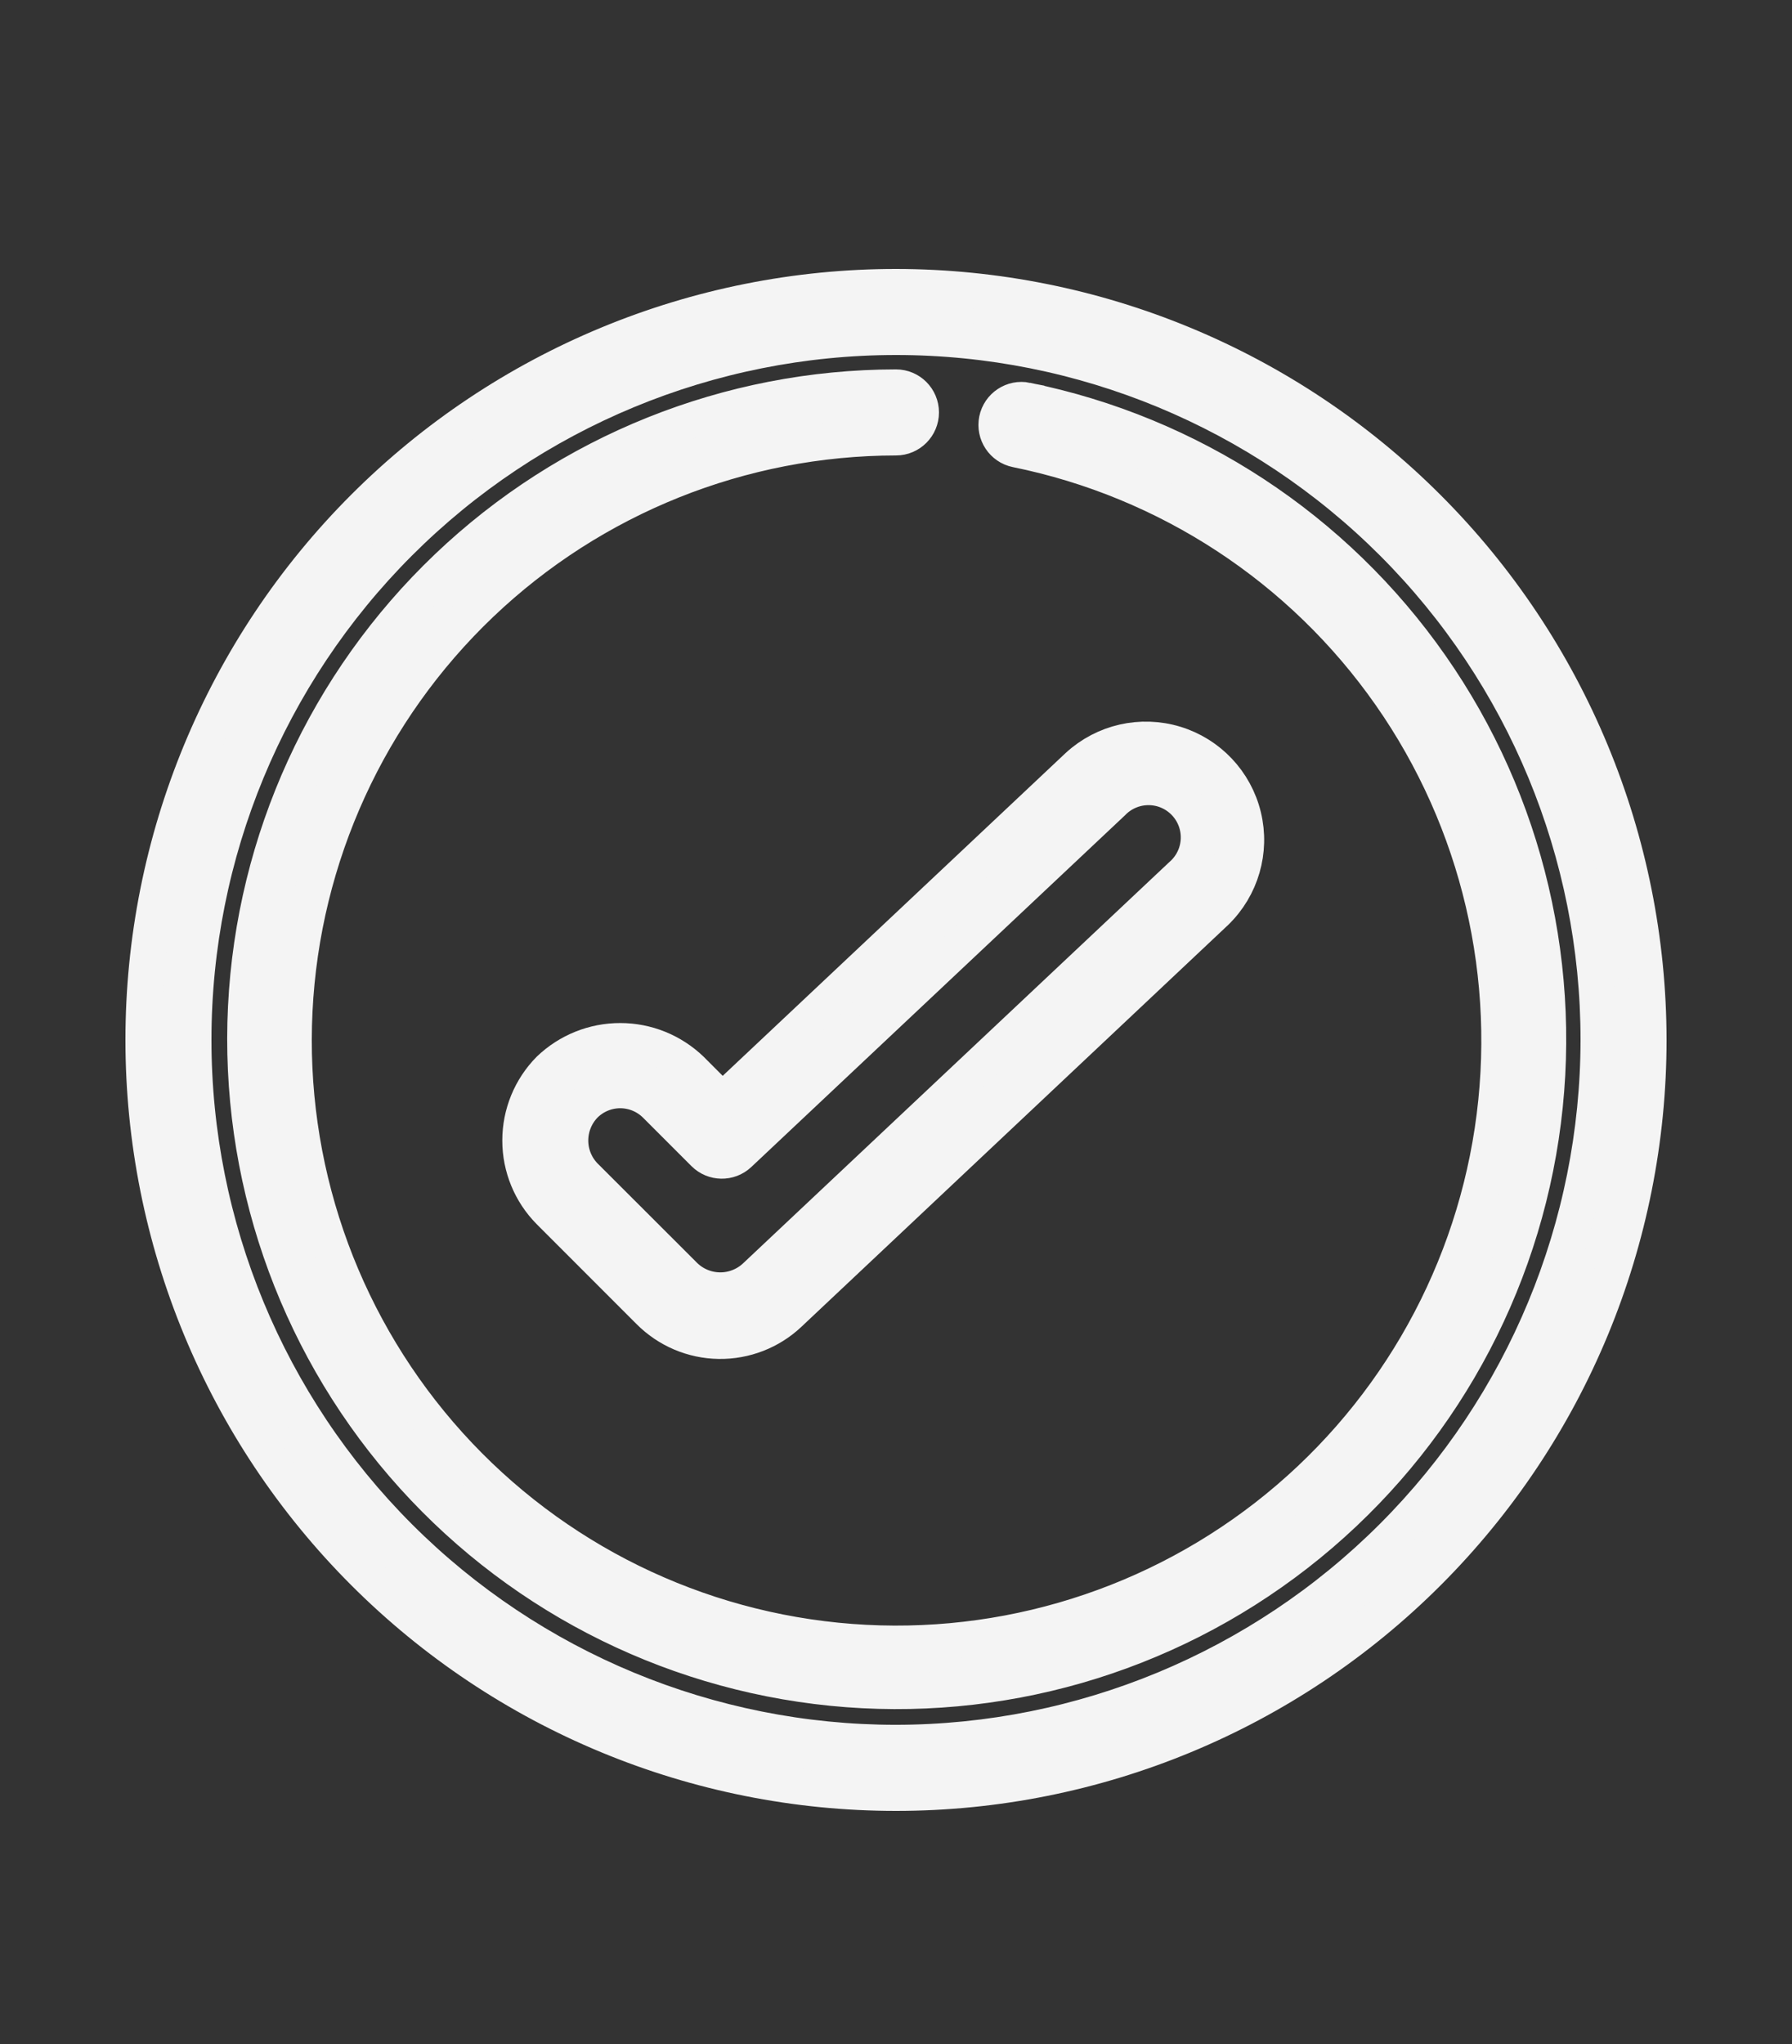
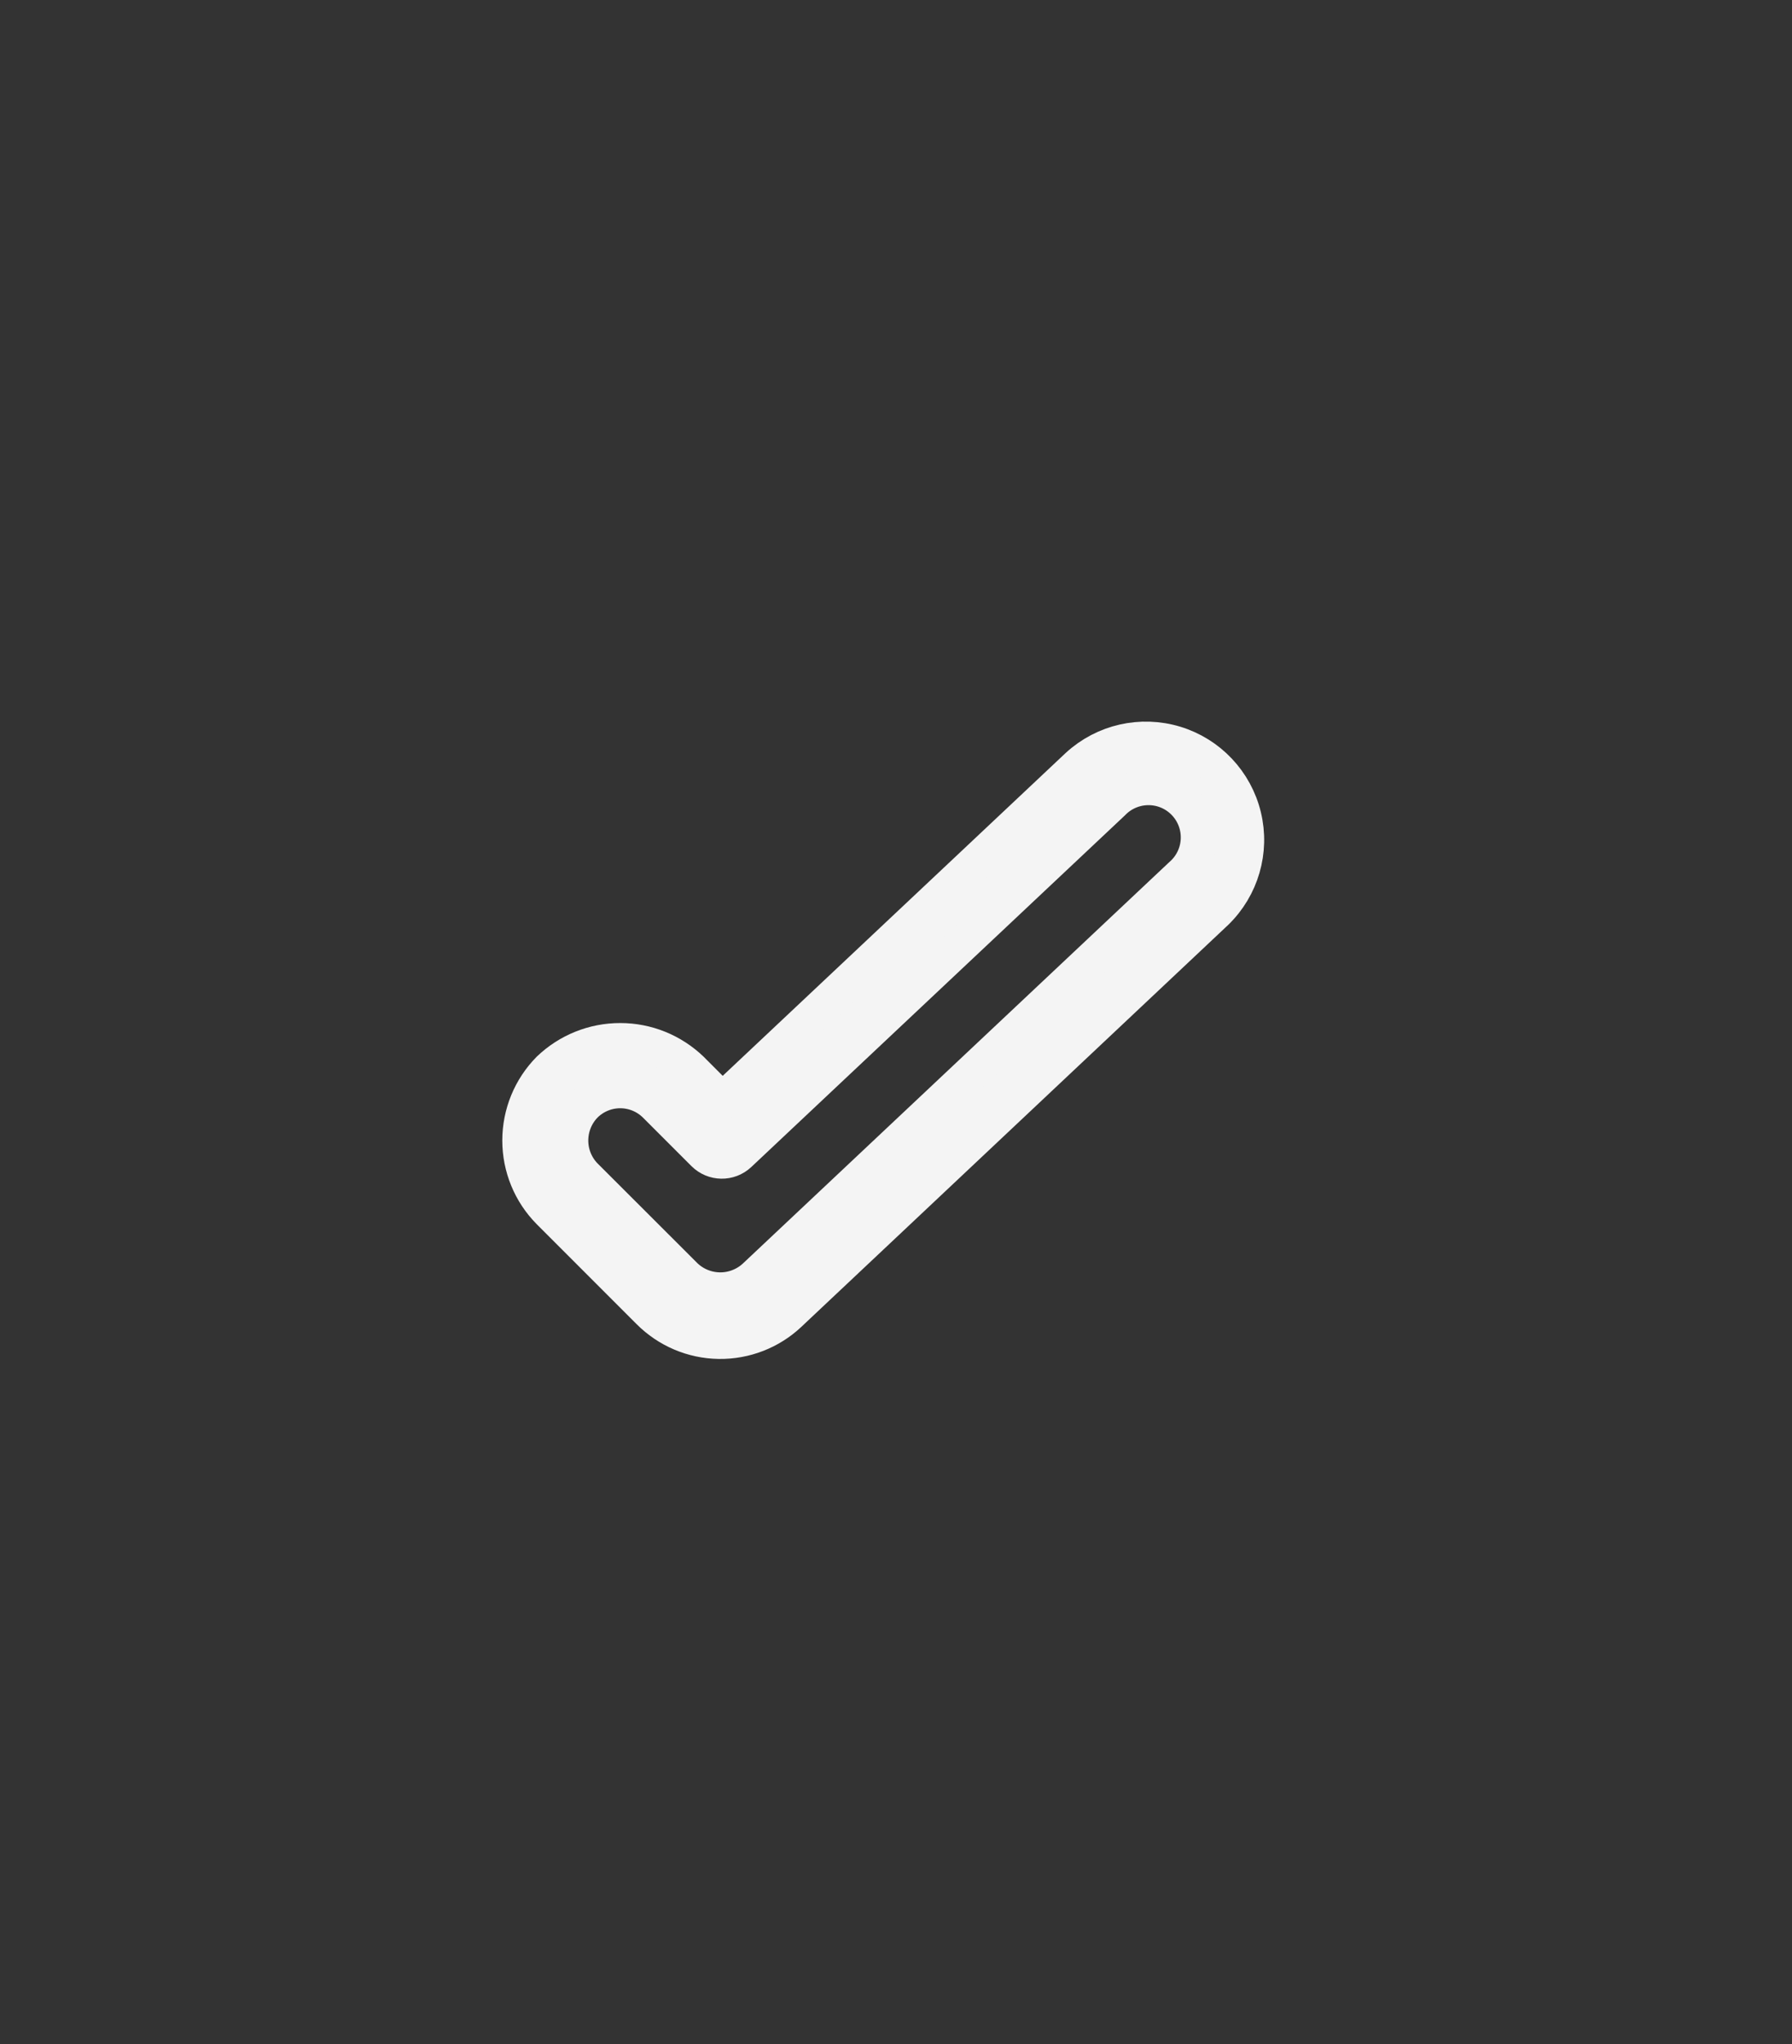
<svg xmlns="http://www.w3.org/2000/svg" width="50" height="57" viewBox="0 0 50 57" fill="none">
  <rect x="0" y="0" width="50" height="57" fill="#333333" stroke="none" />
-   <path d="M25 8C19.43 8 14.089 10.213 10.151 14.151C6.212 18.089 4 23.43 4 29C4 34.569 6.212 39.911 10.151 43.849C14.089 47.788 19.43 50 25 50C30.57 50 35.911 47.788 39.849 43.849C43.788 39.911 46 34.569 46 29C45.994 23.433 43.779 18.094 39.842 14.158C35.906 10.221 30.568 8.006 25 8ZM25 48.599C19.802 48.599 14.817 46.535 11.141 42.859C7.465 39.183 5.4 34.198 5.4 29C5.4 23.801 7.465 18.816 11.141 15.14C14.816 11.465 19.802 9.4 25 9.4C30.198 9.4 35.183 11.465 38.859 15.14C42.535 18.816 44.6 23.801 44.6 29C44.594 34.196 42.527 39.178 38.853 42.852C35.178 46.526 30.196 48.593 25 48.599L25 48.599Z" fill="#F4F4F4" stroke="#F4F4F4" />
  <path d="M19.285 29.828C18.753 29.316 18.045 29.029 17.307 29.029C16.569 29.028 15.859 29.313 15.327 29.823C14.806 30.351 14.515 31.062 14.515 31.804C14.515 32.545 14.806 33.256 15.327 33.783L18.116 36.572C18.631 37.089 19.327 37.385 20.056 37.396C20.786 37.407 21.491 37.134 22.021 36.633L33.921 25.433C34.633 24.743 34.927 23.728 34.694 22.765C34.461 21.801 33.735 21.032 32.787 20.744C31.838 20.456 30.808 20.691 30.078 21.361L20.154 30.698L19.285 29.828ZM31.037 22.381C31.302 22.106 31.669 21.951 32.051 21.953C32.434 21.954 32.799 22.112 33.062 22.39C33.325 22.667 33.463 23.04 33.444 23.422C33.425 23.804 33.251 24.161 32.962 24.411L21.058 35.611C20.79 35.854 20.439 35.987 20.078 35.982C19.715 35.976 19.369 35.834 19.108 35.582L16.313 32.791C16.056 32.526 15.913 32.171 15.914 31.802C15.915 31.432 16.059 31.078 16.317 30.813C16.579 30.552 16.935 30.405 17.305 30.405C17.676 30.405 18.031 30.552 18.294 30.813L19.645 32.164C19.913 32.432 20.344 32.439 20.62 32.18L31.037 22.381Z" fill="#F4F4F4" stroke="#F4F4F4" />
-   <path d="M28.64 11.164C28.261 11.087 27.892 11.331 27.814 11.71C27.737 12.089 27.982 12.459 28.36 12.536C32.587 13.394 36.324 15.844 38.796 19.379C41.268 22.913 42.287 27.263 41.643 31.529C40.998 35.794 38.739 39.648 35.333 42.295C31.927 44.941 27.634 46.178 23.342 45.749C19.05 45.32 15.087 43.258 12.272 39.989C9.457 36.72 8.007 32.494 8.22 28.187C8.433 23.878 10.293 19.817 13.416 16.841C16.539 13.866 20.686 12.205 25 12.201C25.386 12.201 25.699 11.887 25.699 11.501C25.699 11.114 25.386 10.801 25 10.801C20.336 10.806 15.853 12.603 12.478 15.82C9.102 19.037 7.091 23.428 6.861 28.085C6.632 32.743 8.201 37.31 11.243 40.844C14.286 44.378 18.571 46.607 23.211 47.071C27.851 47.535 32.492 46.198 36.174 43.337C39.857 40.476 42.299 36.309 42.996 31.699C43.693 27.088 42.592 22.385 39.919 18.564C37.248 14.742 33.209 12.093 28.64 11.165L28.64 11.164Z" fill="#F4F4F4" stroke="#F4F4F4" />
</svg>